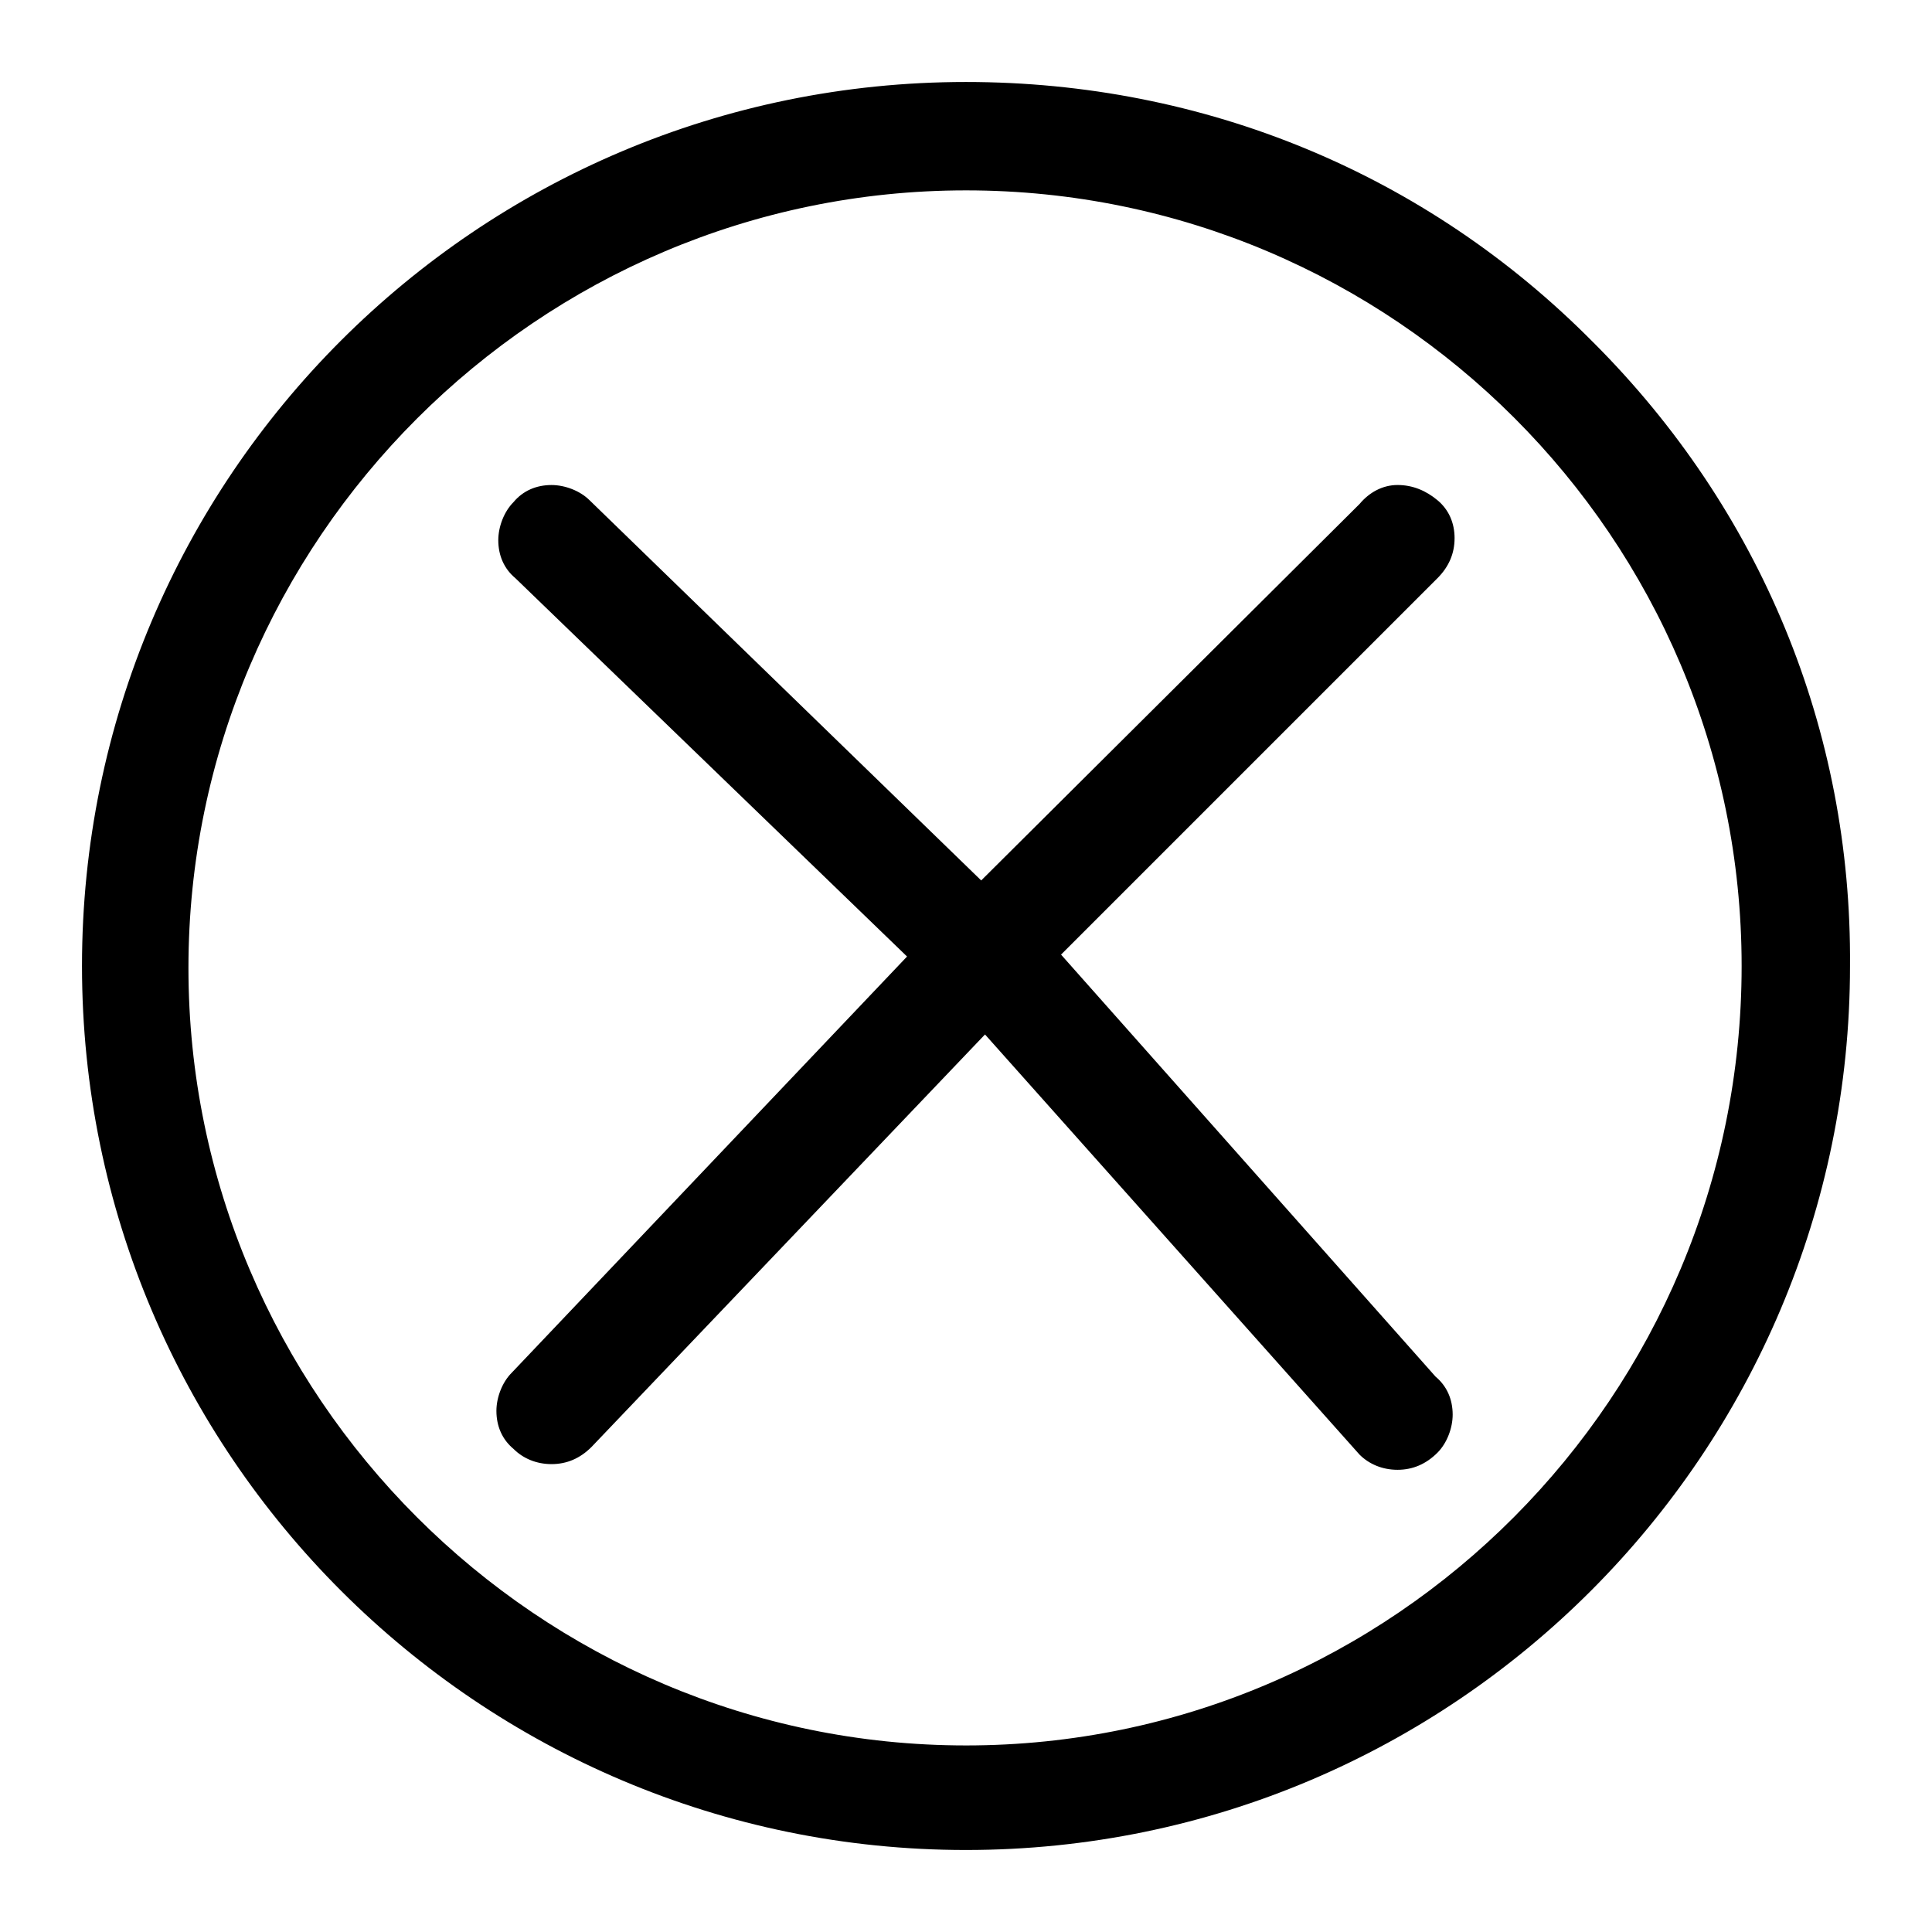
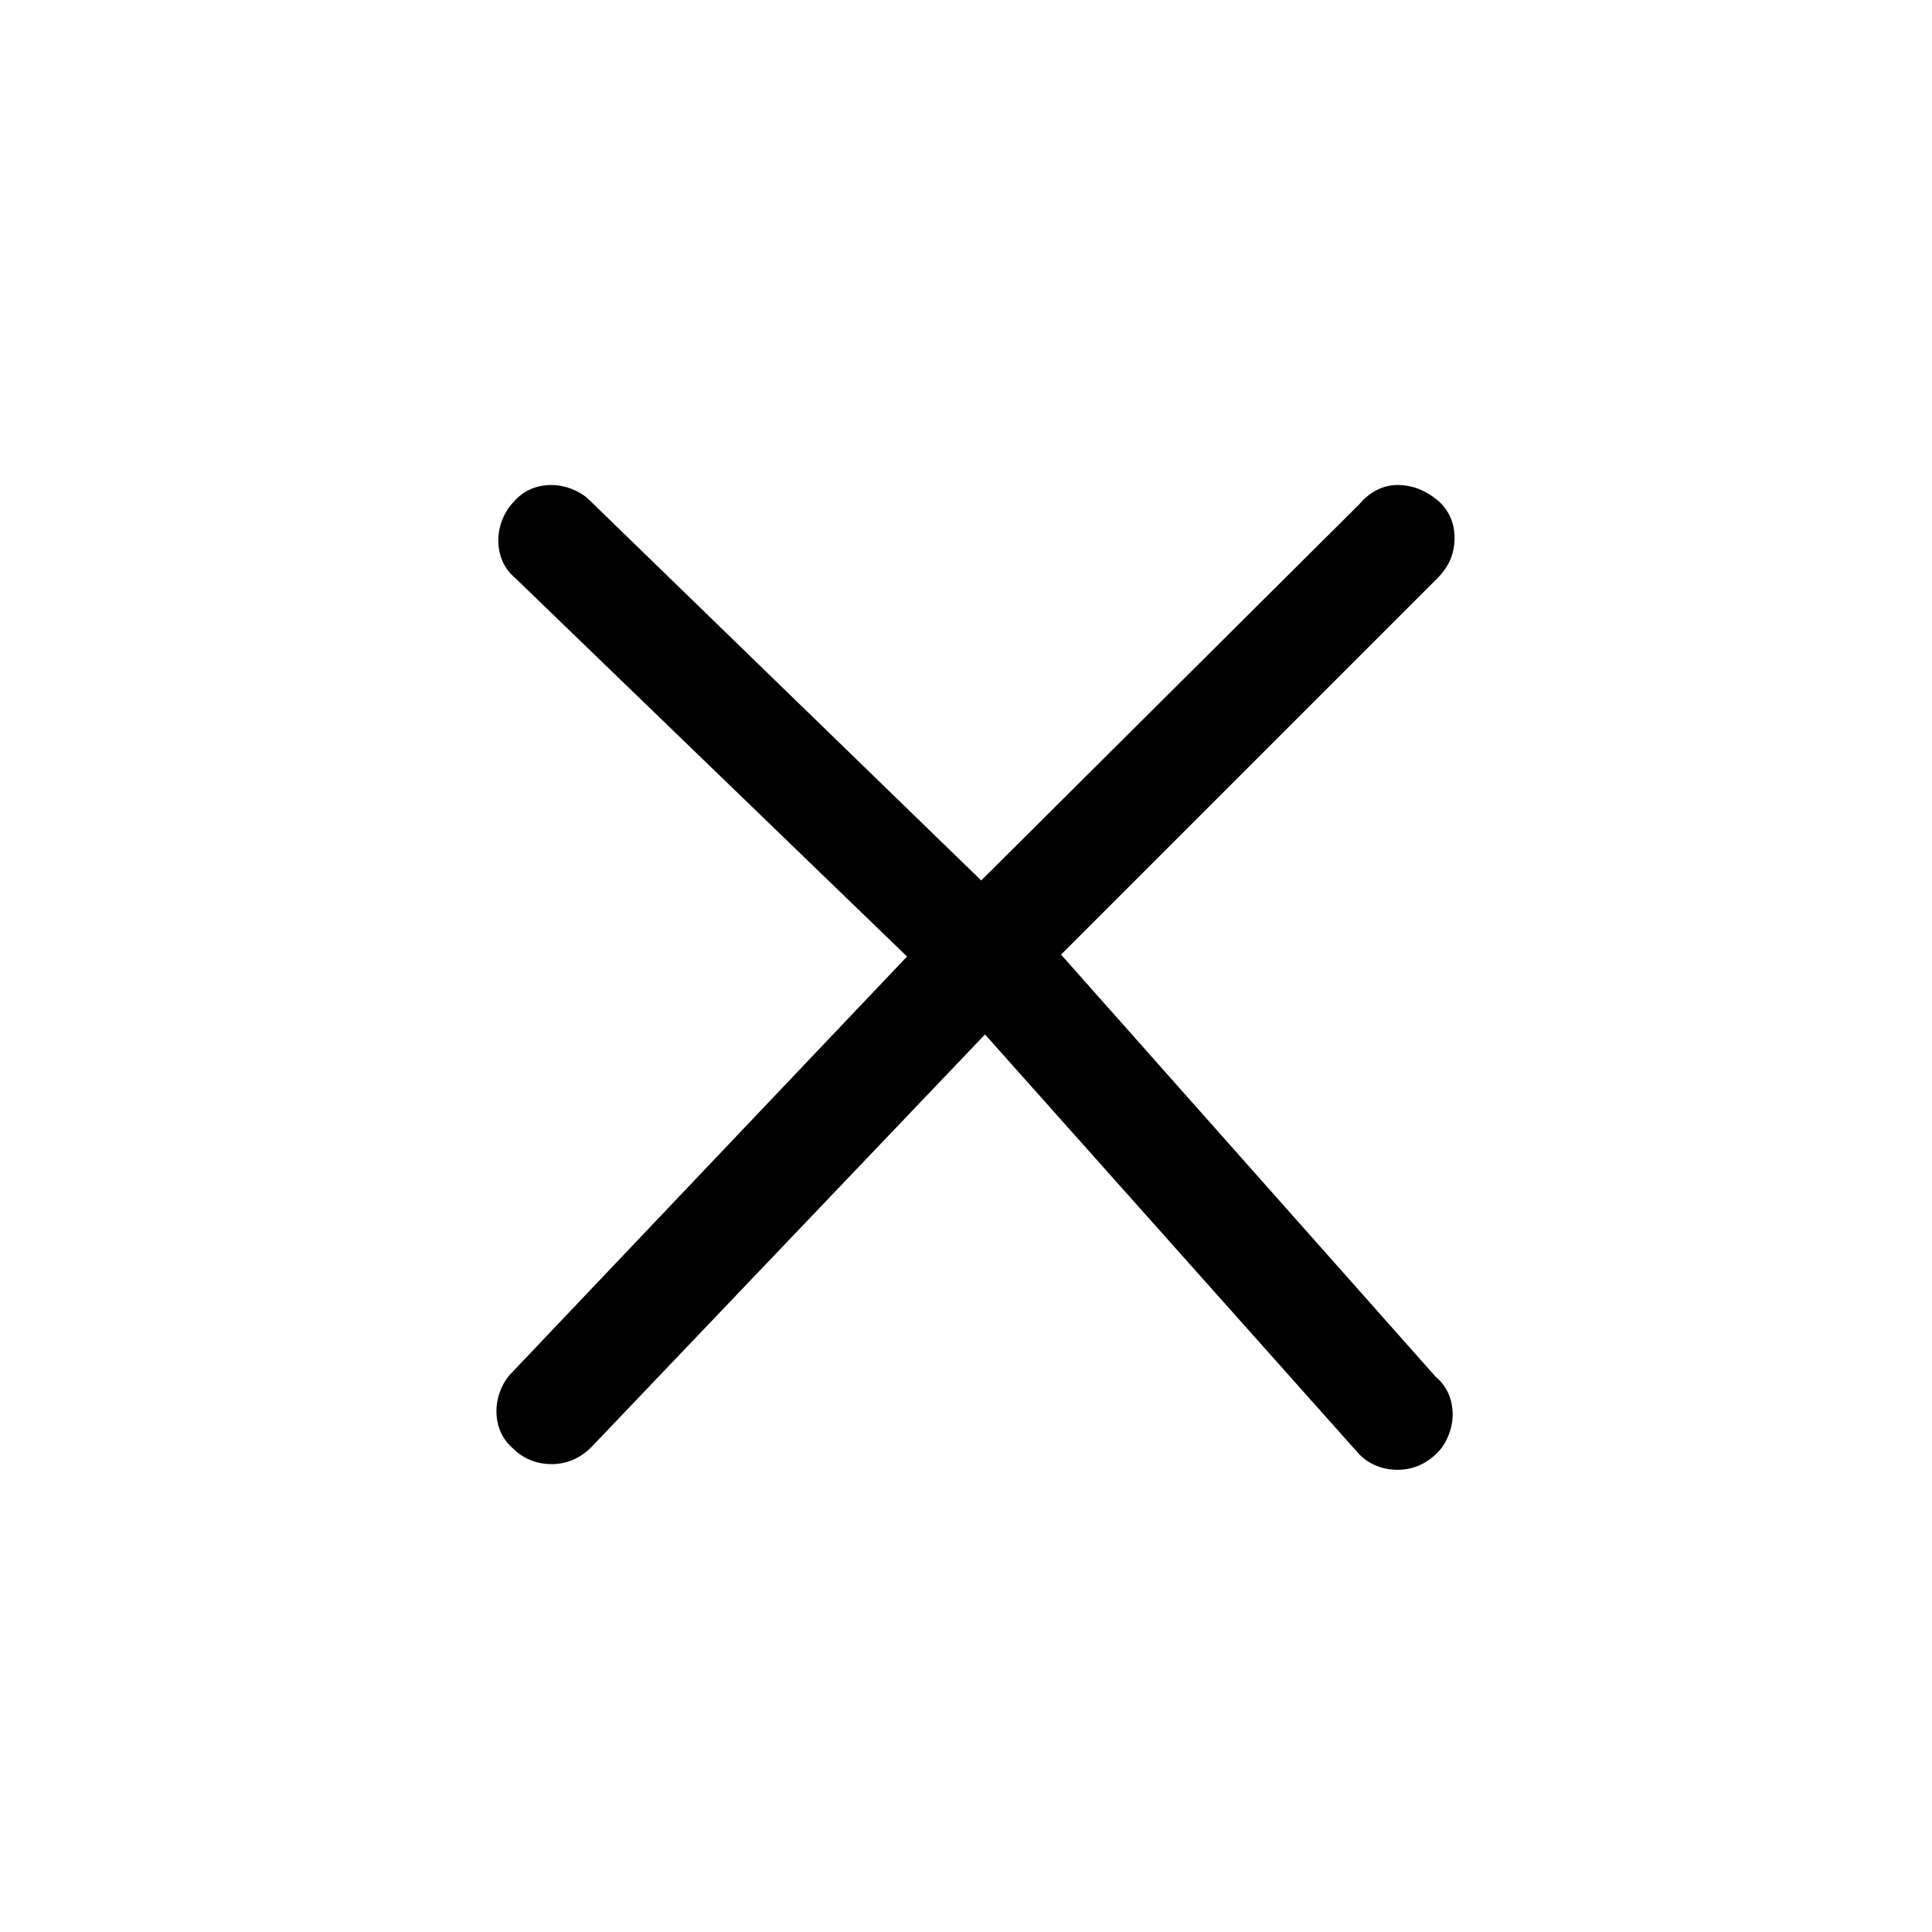
<svg xmlns="http://www.w3.org/2000/svg" fill="#000000" width="800px" height="800px" version="1.1" viewBox="144 144 512 512">
  <g>
-     <path d="m566.25 234.75c-44.332-44.84-103.28-69.023-166.25-69.023-129.48 0-234.27 104.79-234.27 234.27s105.3 234.27 234.27 234.27c129.48 0 234.27-105.3 234.27-234.27 0.508-62.473-23.676-120.91-68.012-165.25zm-166.25 371.81c-113.36 0-206.06-92.699-206.06-206.05 0-113.36 92.699-206.06 206.06-206.06 113.36 0 205.55 92.195 205.55 205.55 0 113.86-92.199 206.56-205.55 206.56z" />
    <path d="m529.48 286.64c0-4.031-1.512-7.559-4.535-10.078-3.023-2.519-6.551-4.031-10.578-4.031-4.031 0-7.559 2.016-10.078 5.039l-100.26 99.758-103.79-100.76c-2.519-2.519-6.551-4.031-10.078-4.031-4.031 0-7.559 1.512-10.078 4.535-2.519 2.519-4.031 6.551-4.031 10.078 0 4.031 1.512 7.559 4.535 10.078l103.79 100.26-104.79 110.33c-2.519 2.519-4.031 6.551-4.031 10.078 0 4.031 1.512 7.559 4.535 10.078 2.519 2.519 6.047 4.031 10.078 4.031s7.559-1.512 10.578-4.535l104.29-109.33 99.25 111.34c2.519 2.519 6.047 4.031 10.078 4.031s7.559-1.512 10.578-4.535c2.519-2.519 4.031-6.551 4.031-10.078 0-4.031-1.512-7.559-4.535-10.078l-99.25-111.84 99.754-99.754c3.023-3.023 4.535-6.551 4.535-10.582z" />
  </g>
</svg>